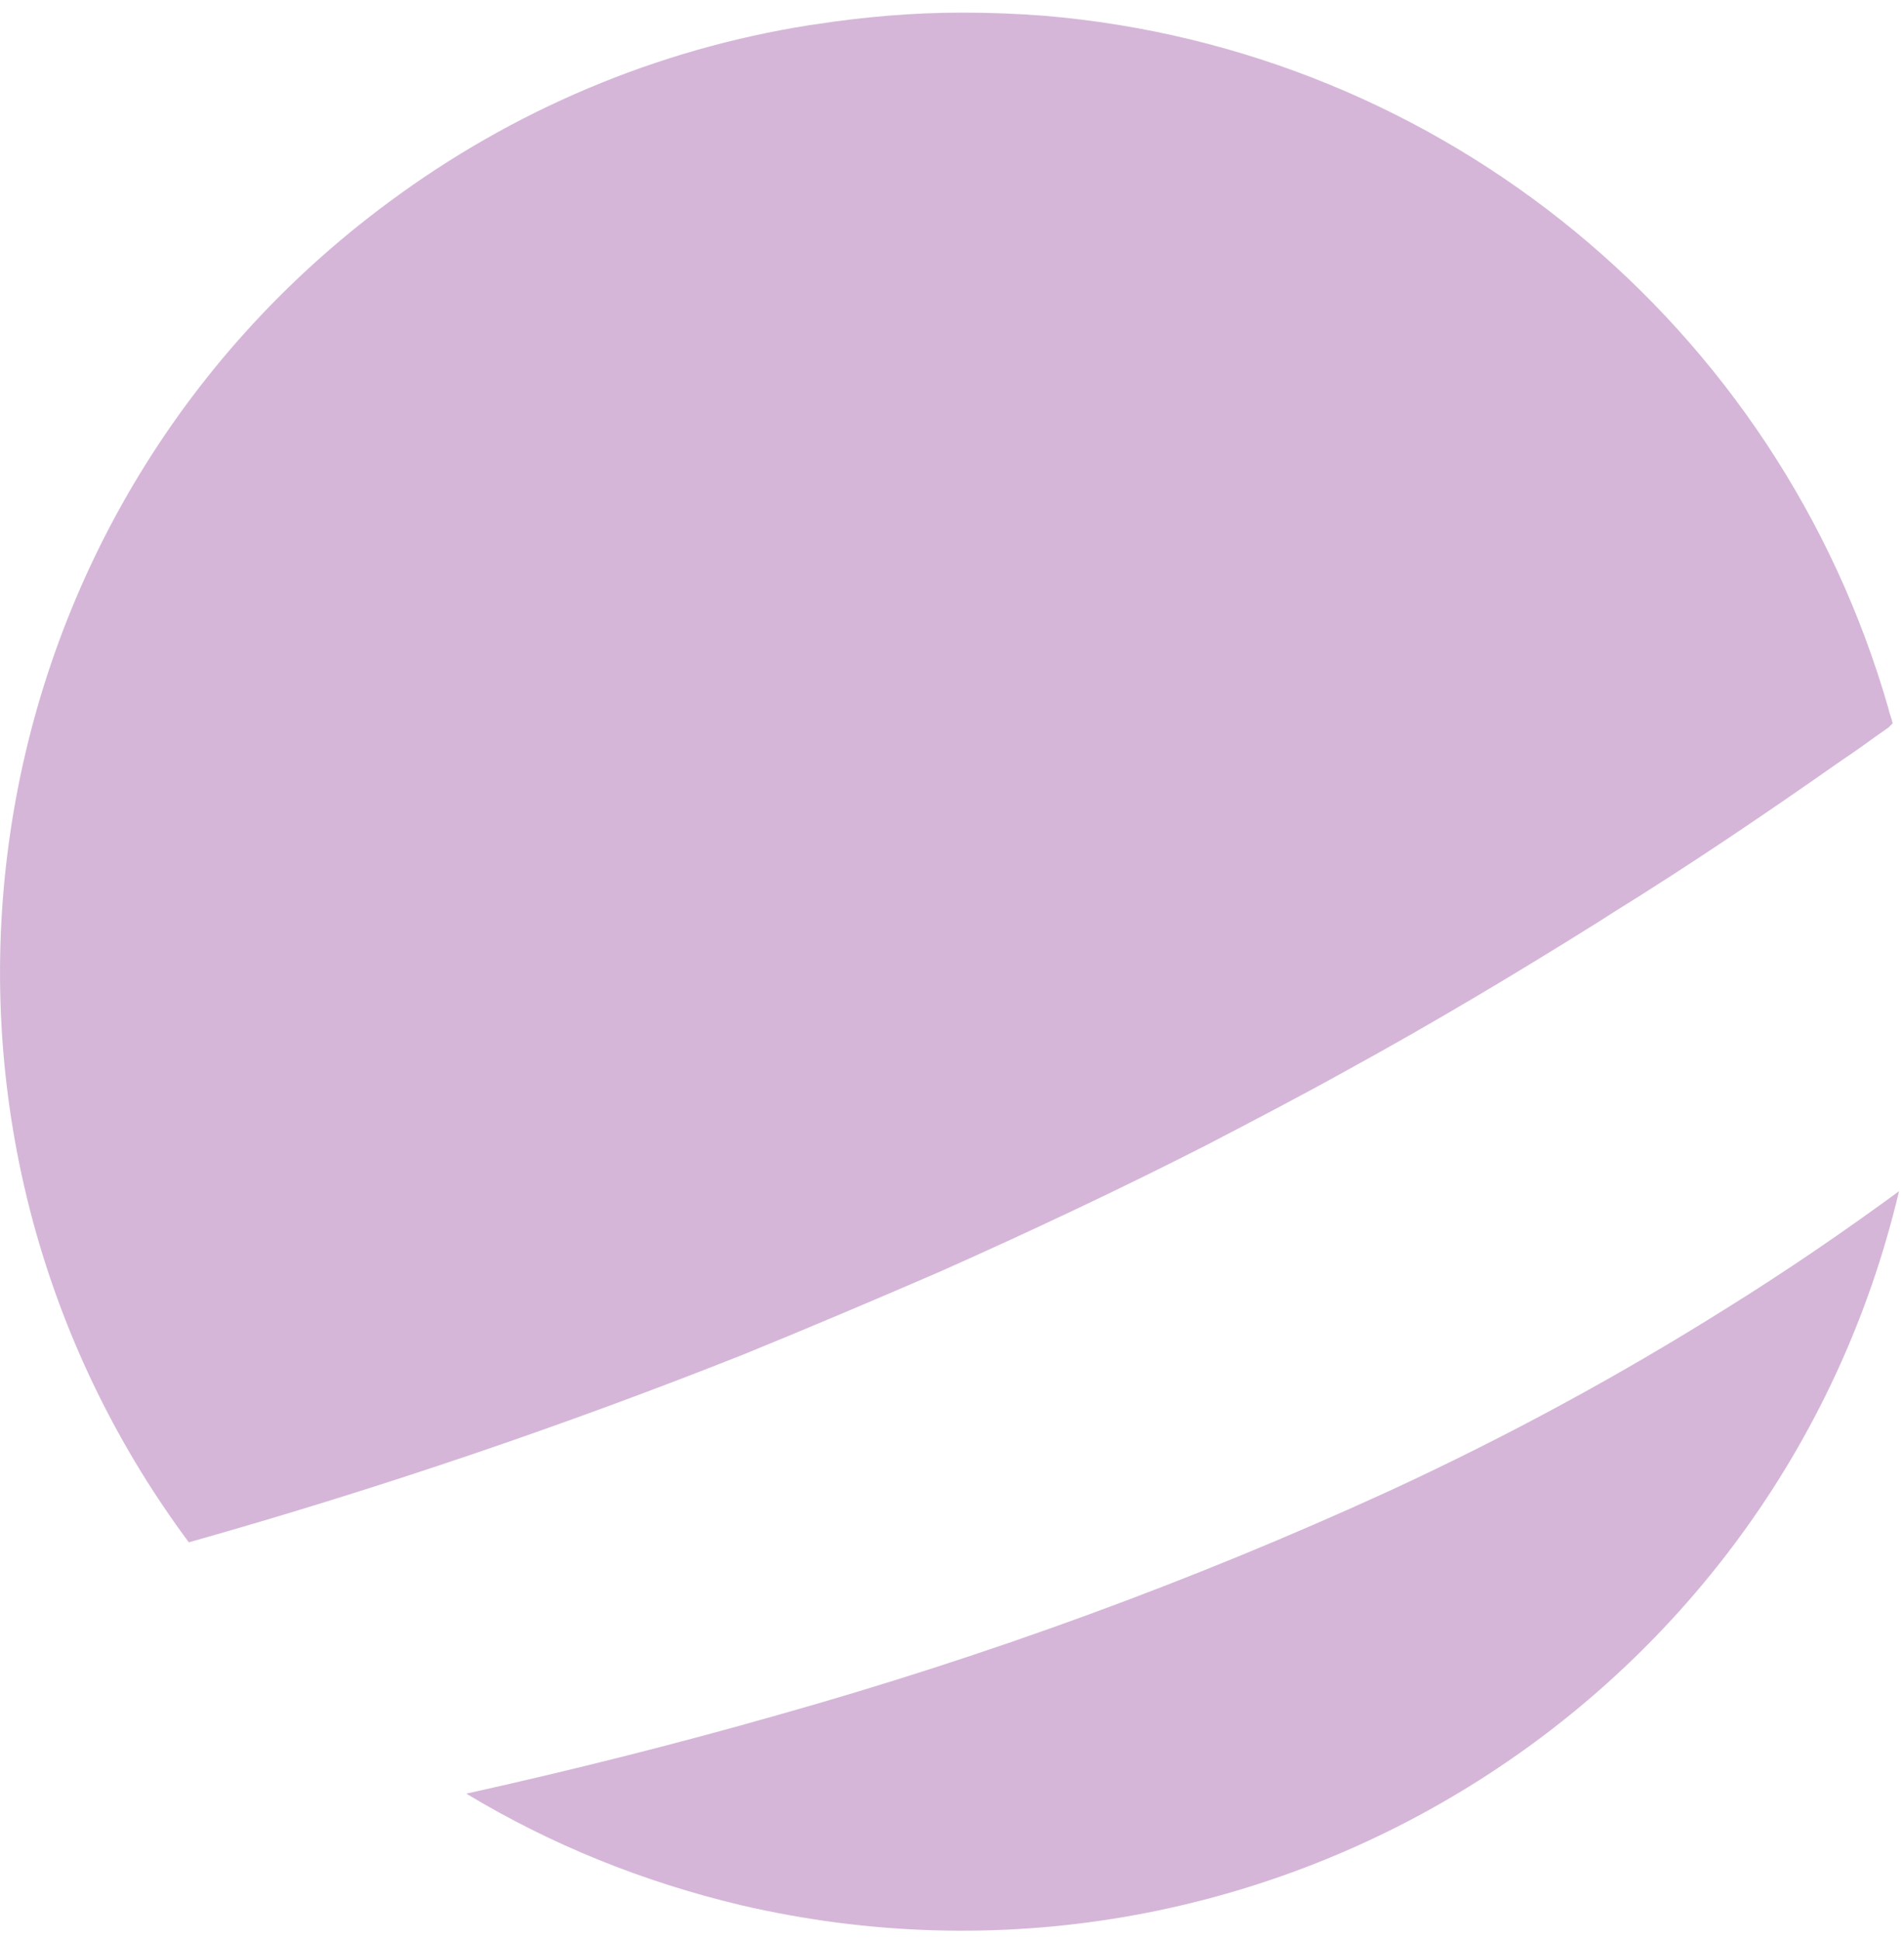
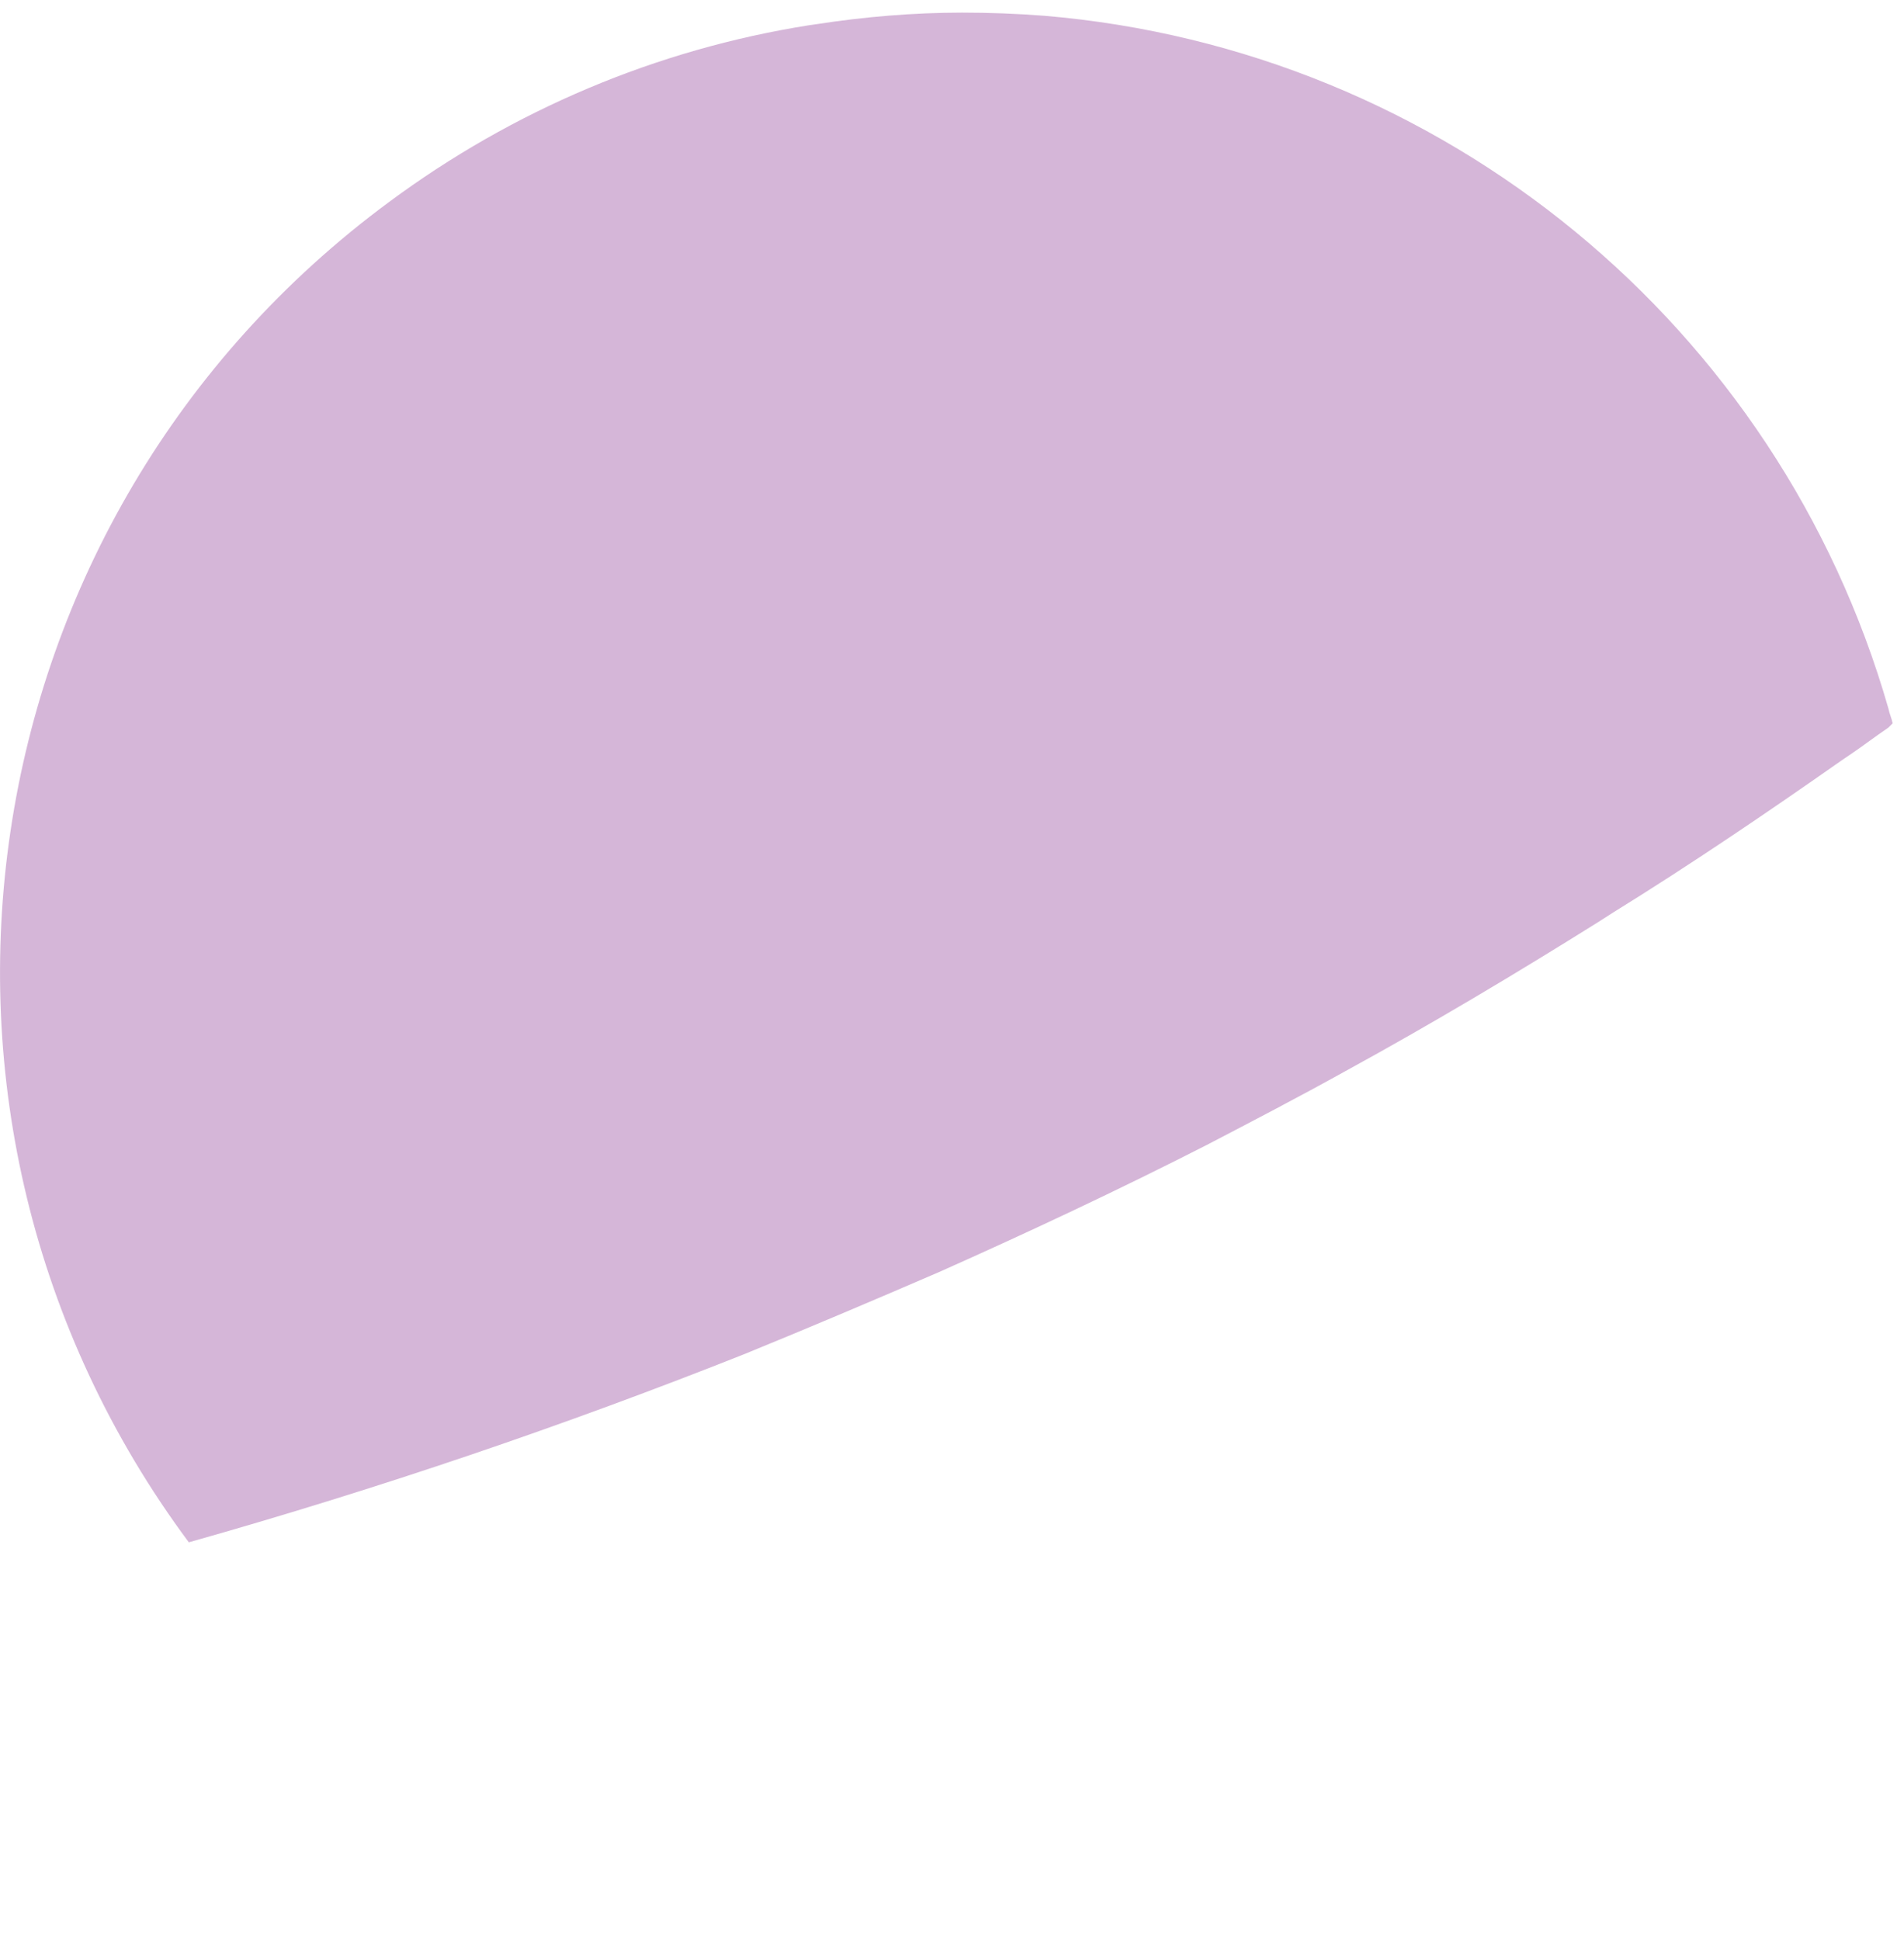
<svg xmlns="http://www.w3.org/2000/svg" fill="none" height="54" viewBox="0 0 53 54" width="53">
  <g fill="#d5b6d8">
-     <path d="m52.862 33.155c-3.407 14.368-17.826 23.235-32.246 19.87-2.702-.644-5.257-1.668-7.636-3.102 2.907-.644 5.815-1.375 8.693-2.195 5.815-1.639 11.512-3.716 17.004-6.233 3.231-1.492 6.373-3.19 9.398-5.092 1.645-1.024 3.23-2.107 4.787-3.248z" />
    <path d="m20.792 37.661c-5.081 2.019-10.249 3.775-15.536 5.267-8.781-11.822-6.314-28.532 5.58-37.31 3.436-2.546 7.43-4.243 11.688-4.916l.205-.029c1.322-.205 2.702-.322 4.053-.322.763 0 1.527.029 2.291.088 11.101.936 20.44 8.633 23.494 19.284.029.146.088.263.117.41l-.117.117-.294.205c-.323.234-.646.468-.999.702-2.085 1.463-4.2 2.897-6.373 4.243l-.411.263c-2.291 1.434-4.64 2.838-7.048 4.155-1.263.702-2.555 1.375-3.847 2.048-2.467 1.258-4.963 2.429-7.459 3.541-1.762.761-3.554 1.522-5.345 2.253z" />
  </g>
</svg>